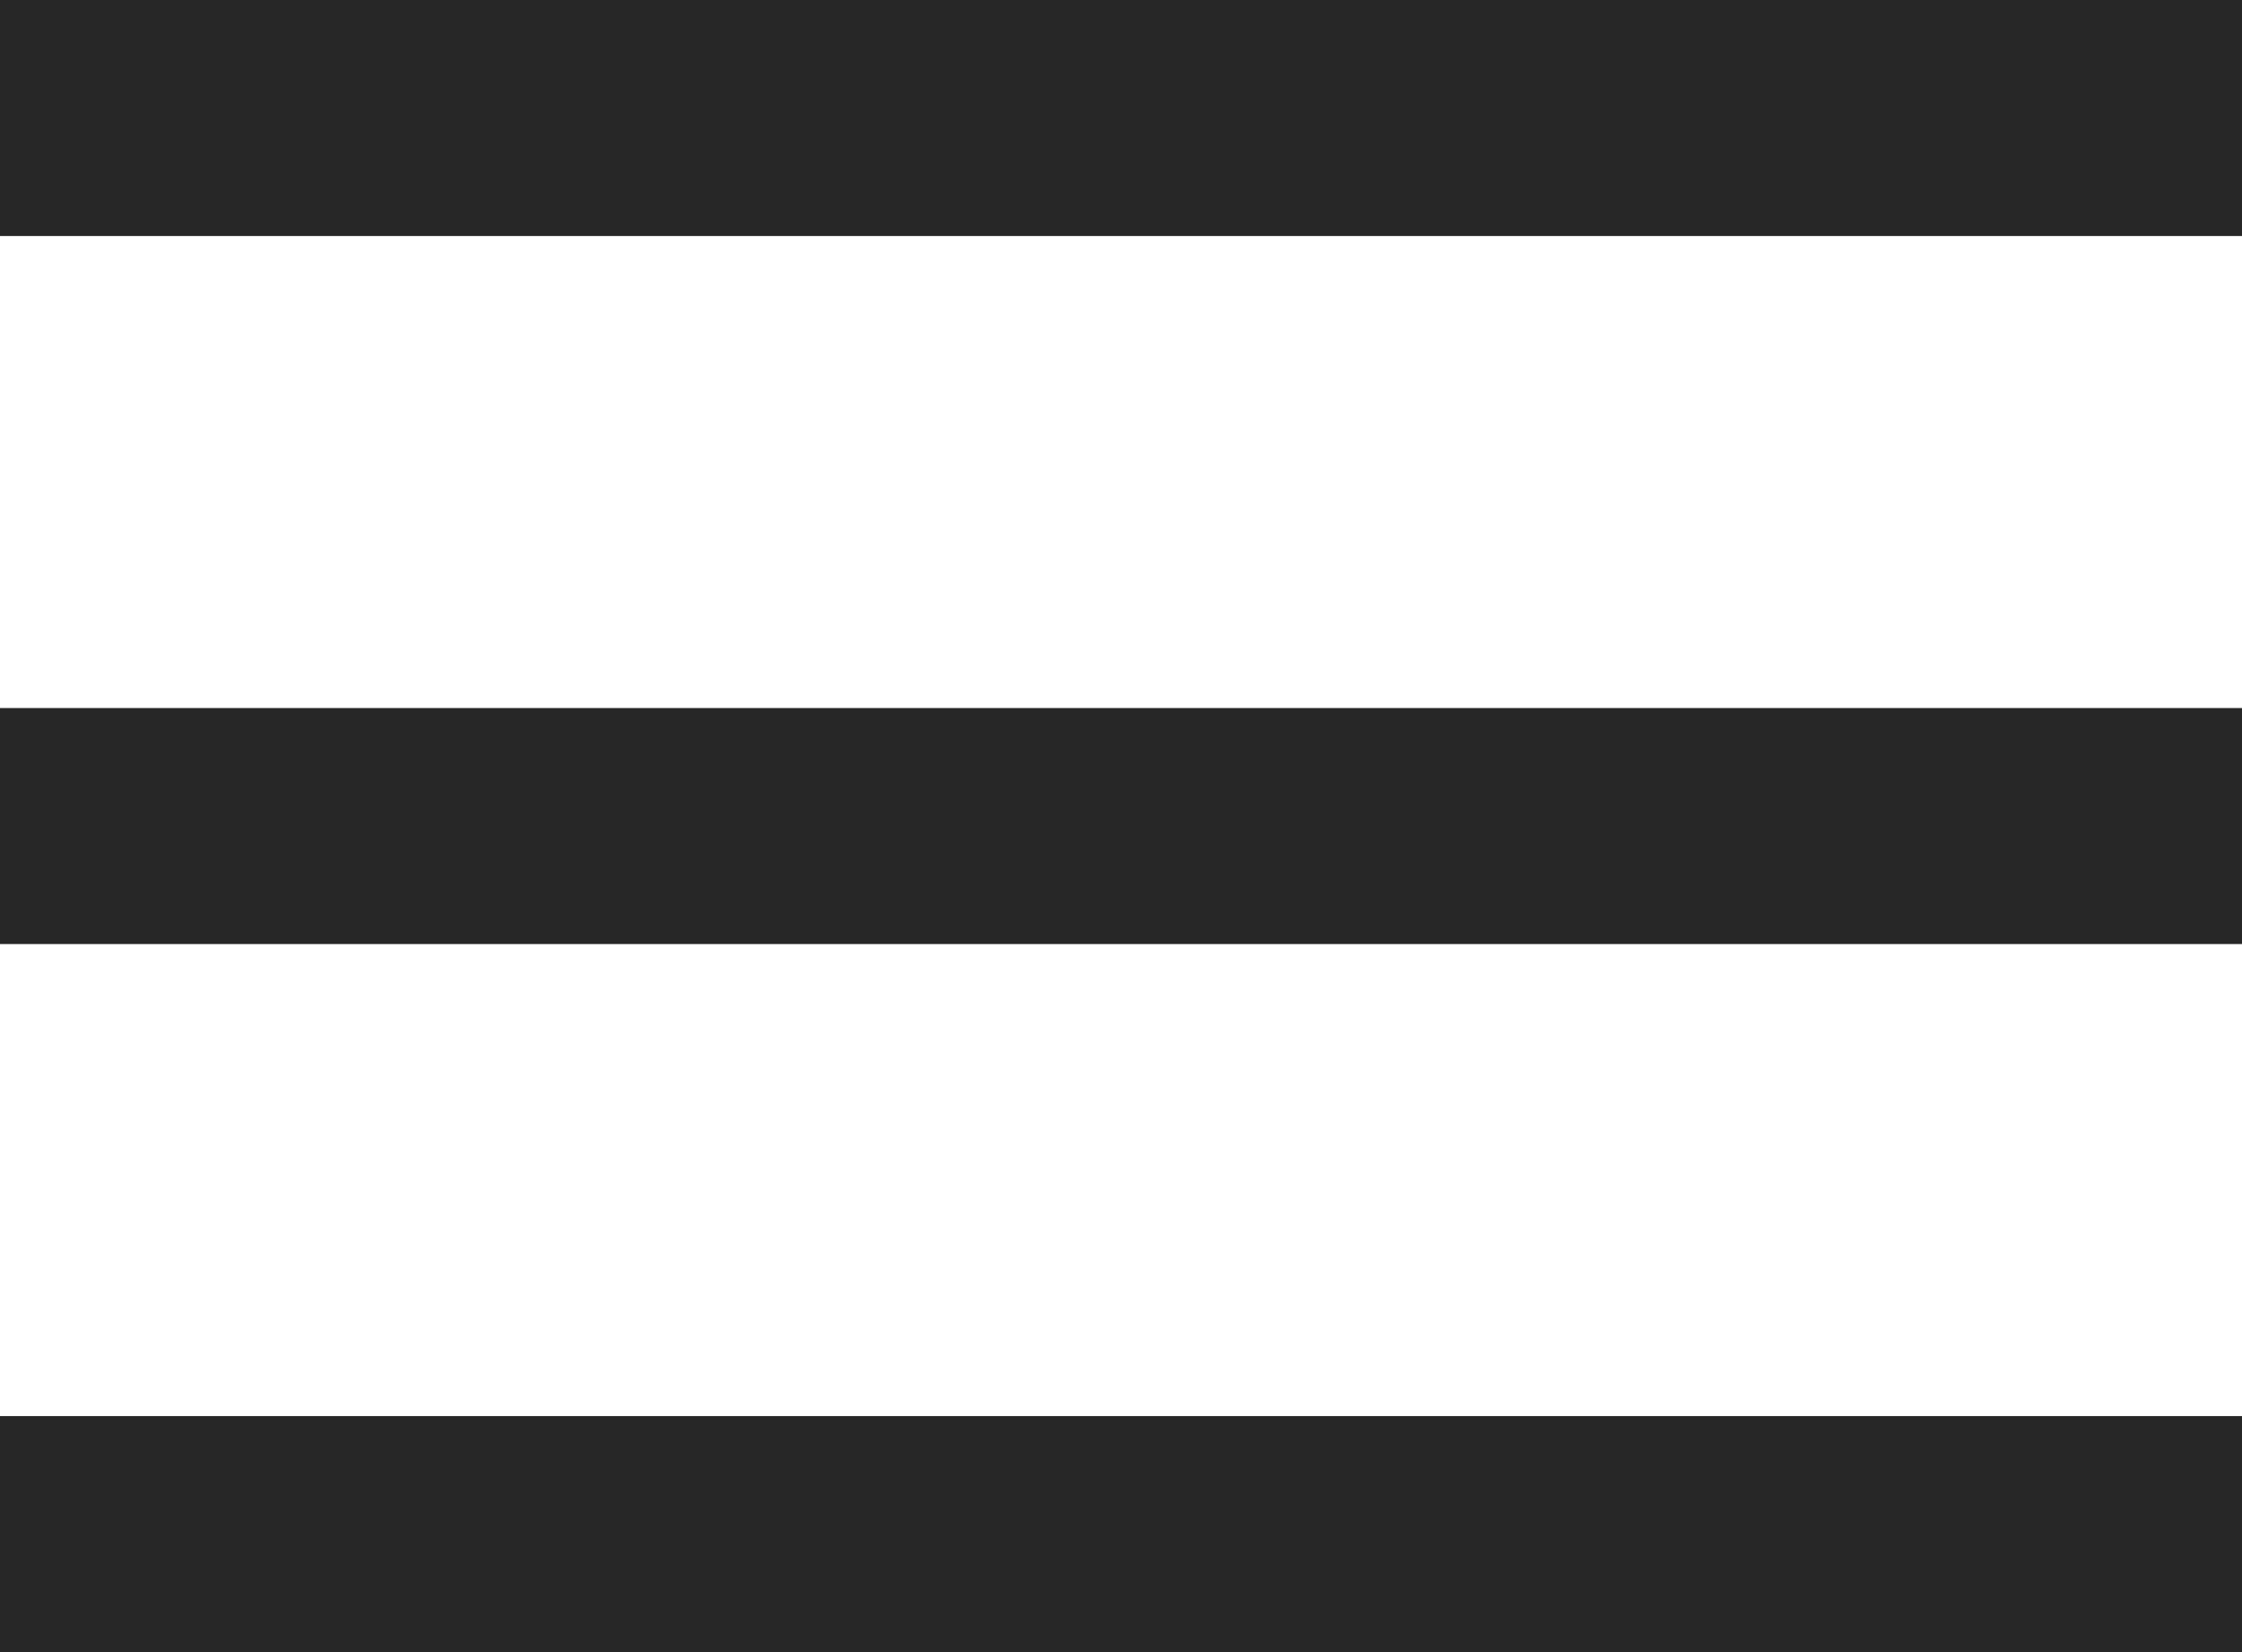
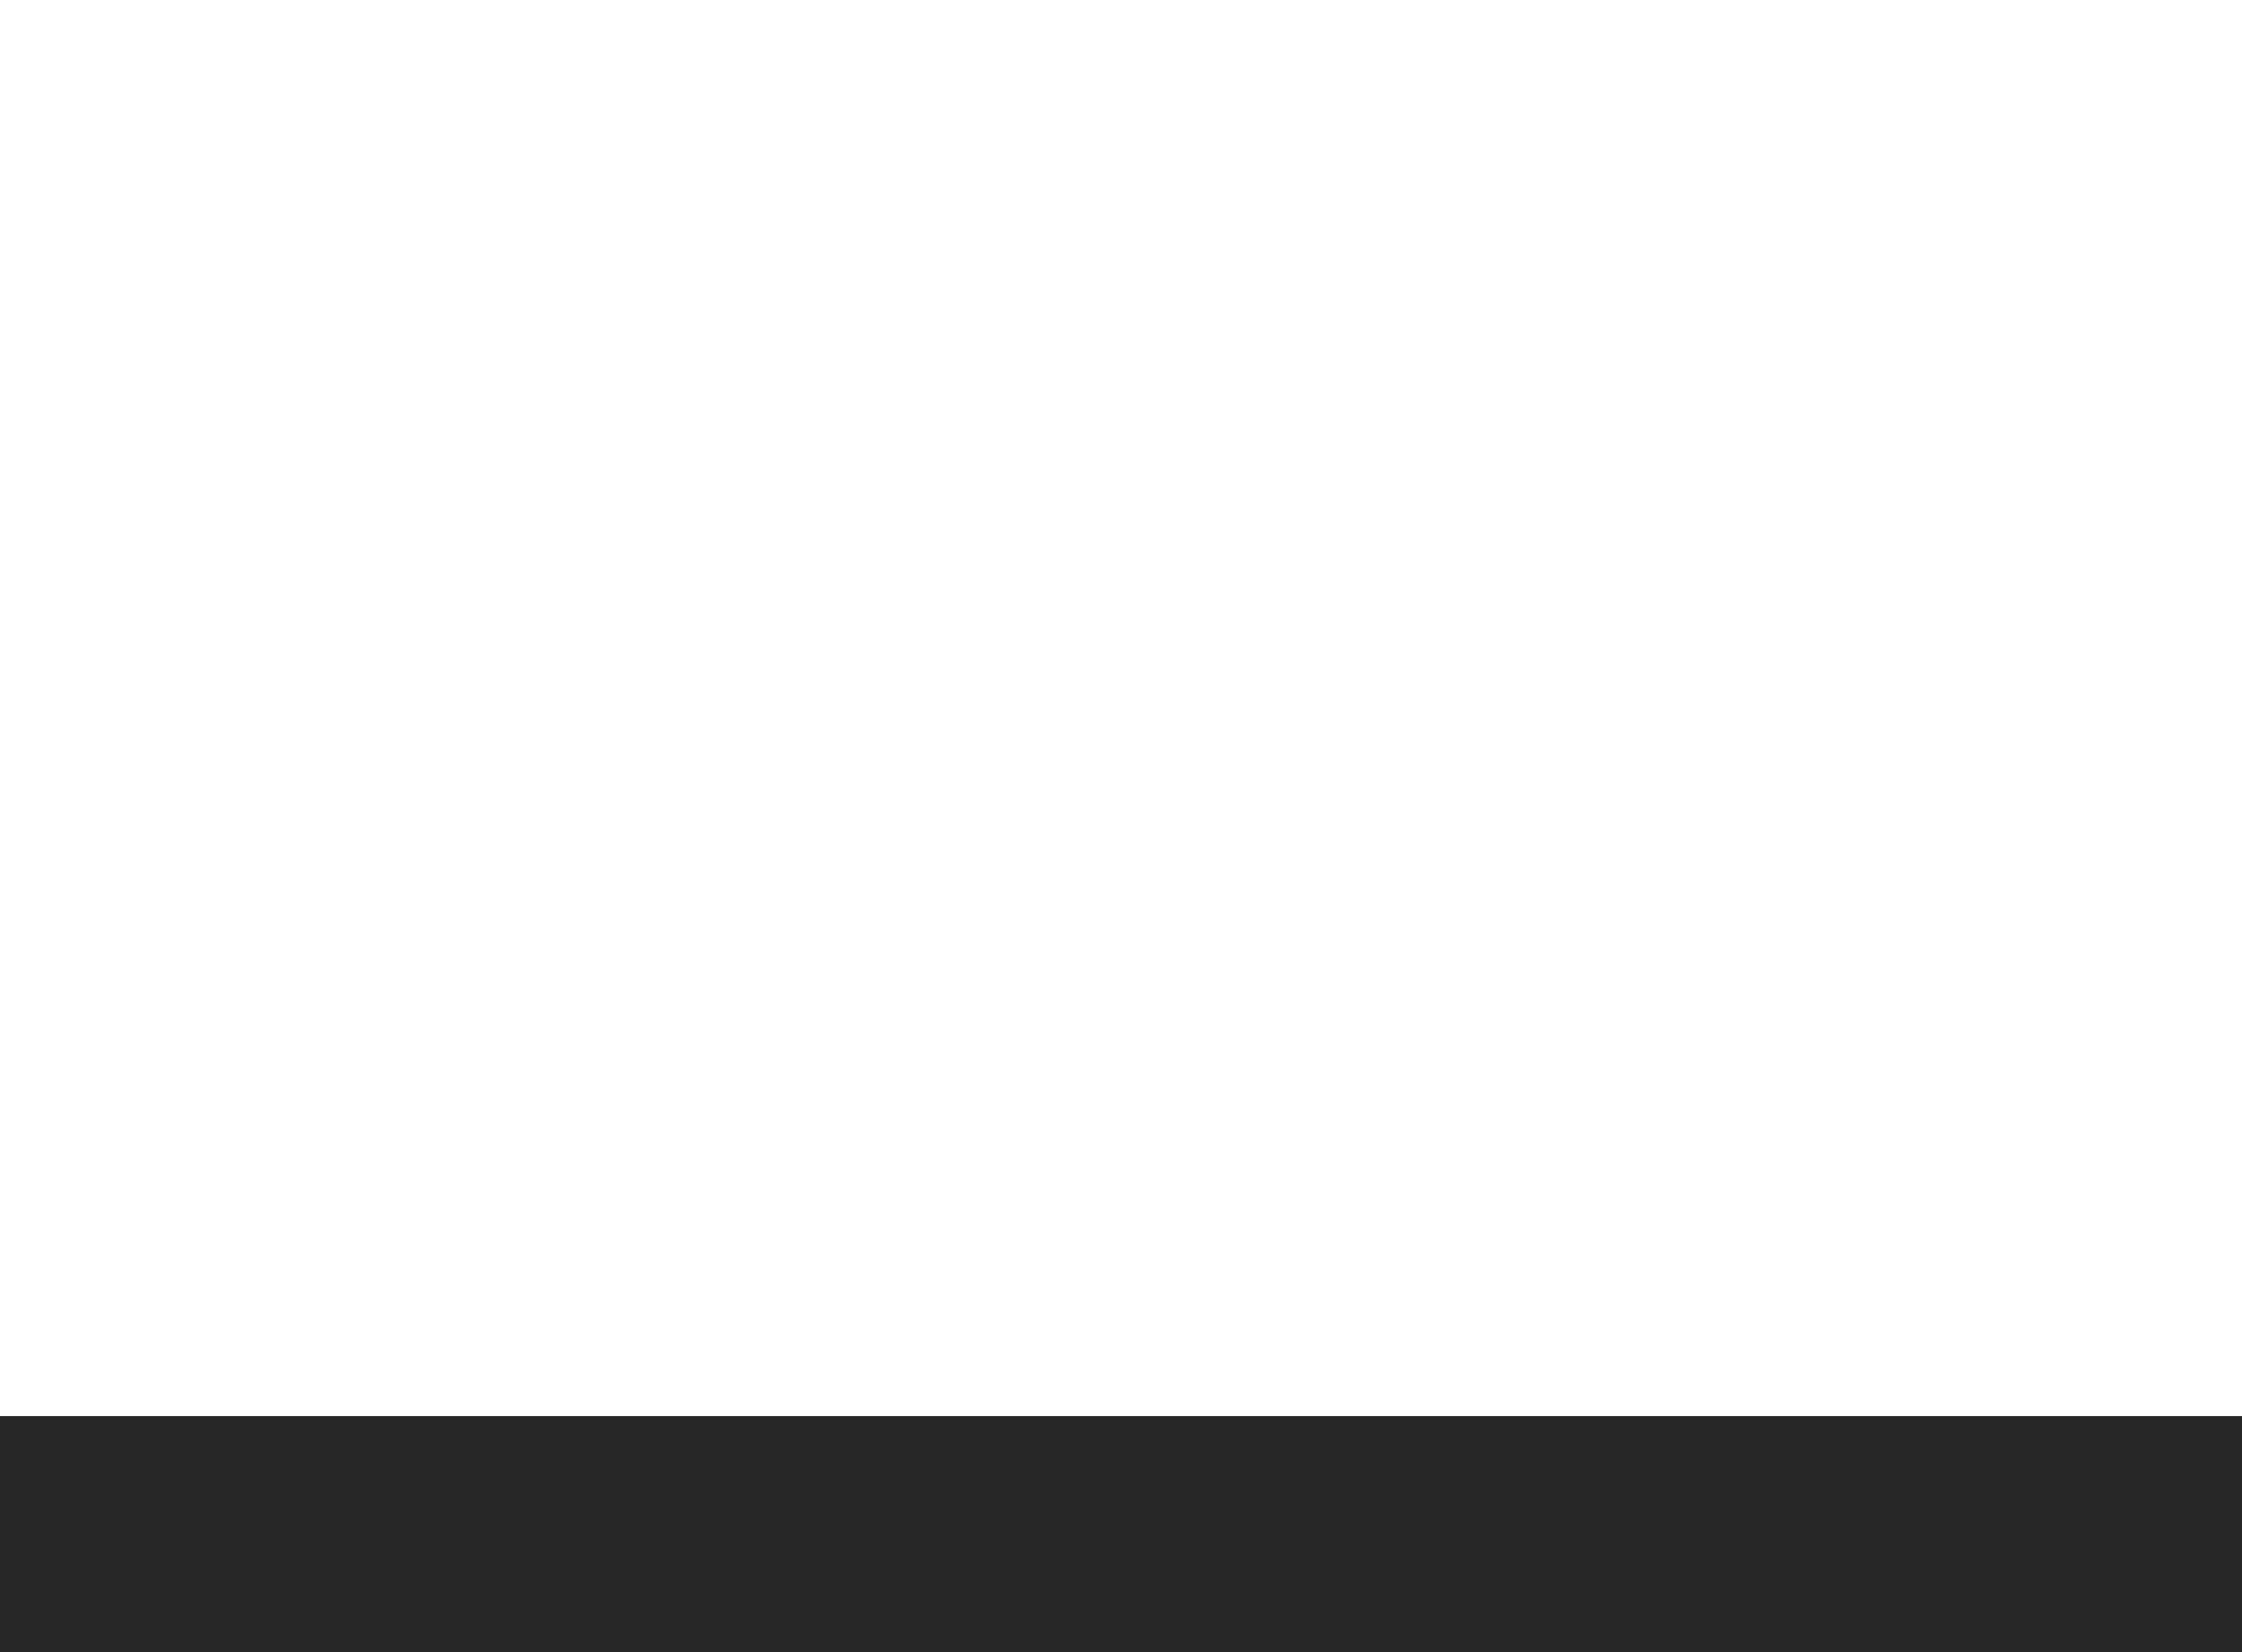
<svg xmlns="http://www.w3.org/2000/svg" width="38" height="28" viewBox="0 0 38 28">
  <g id="Group_36" data-name="Group 36" transform="translate(-1324 -65)">
    <g id="Group_1" data-name="Group 1" transform="translate(-13 14)">
-       <rect id="Rectangle_3" data-name="Rectangle 3" width="38" height="4" transform="translate(1337 51)" fill="#272727" />
-       <rect id="Rectangle_4" data-name="Rectangle 4" width="38" height="4" transform="translate(1337 63)" fill="#272727" />
      <rect id="Rectangle_5" data-name="Rectangle 5" width="38" height="4" transform="translate(1337 75)" fill="#272727" />
    </g>
  </g>
</svg>